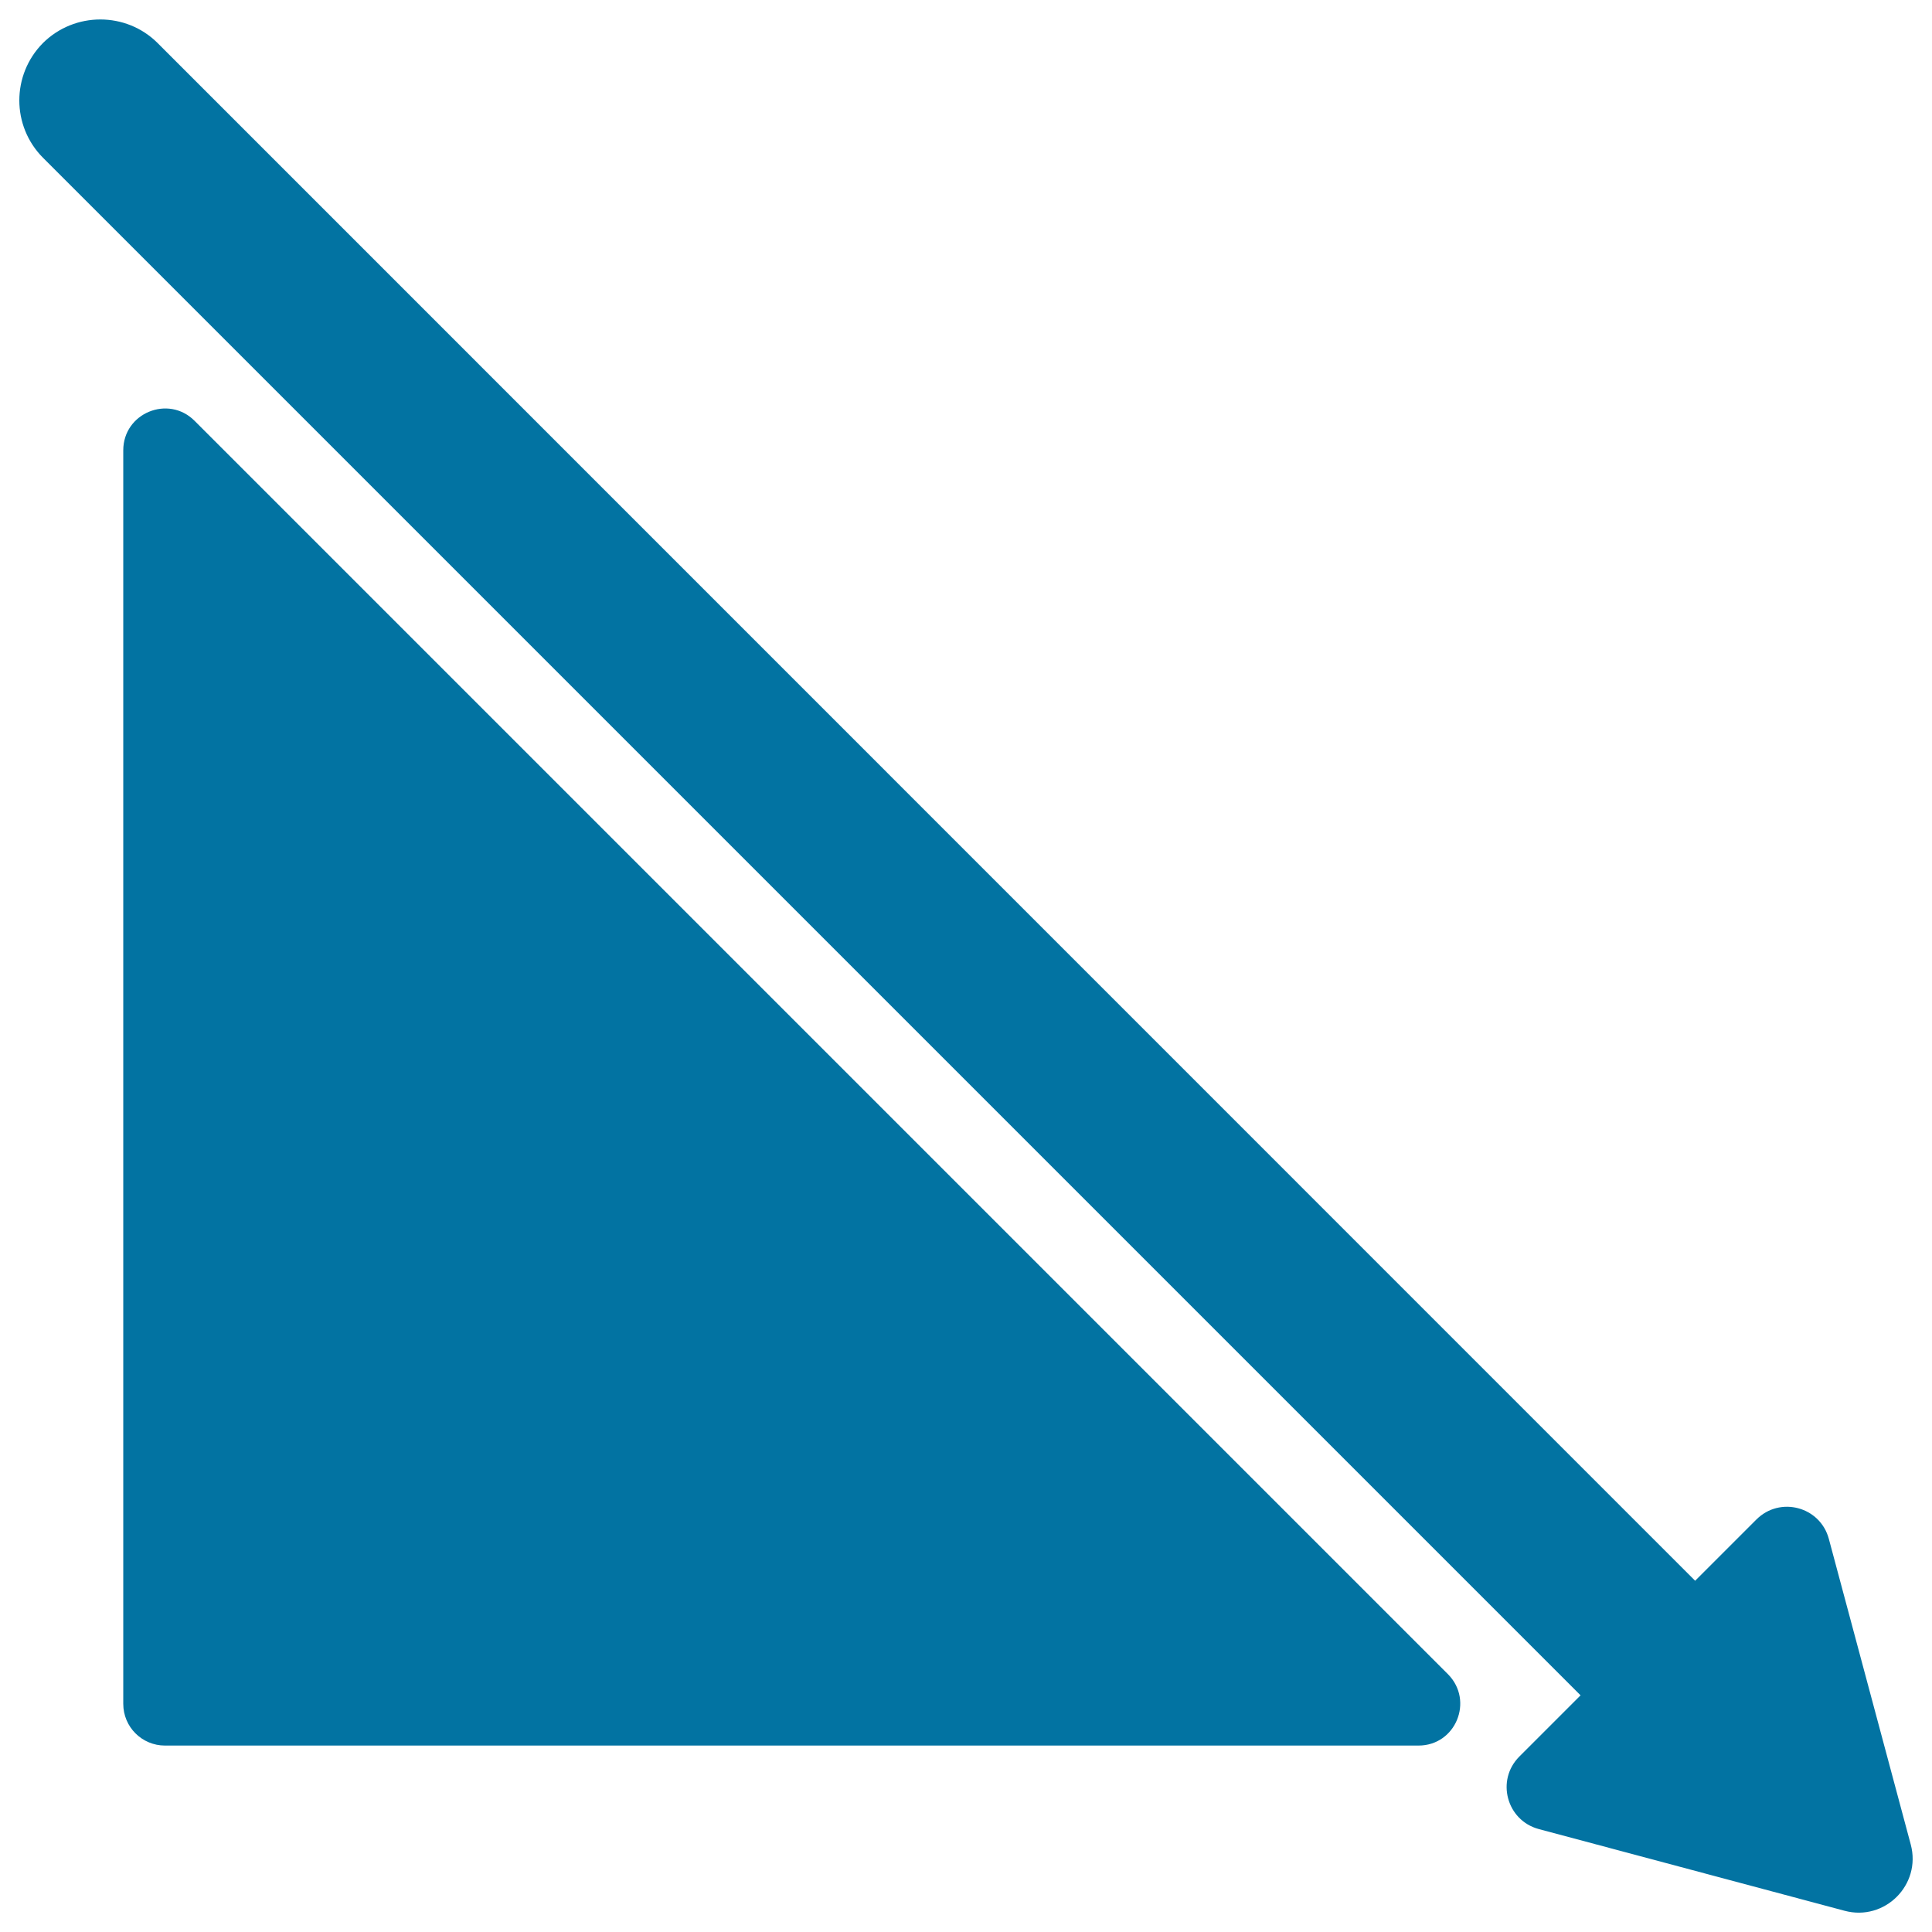
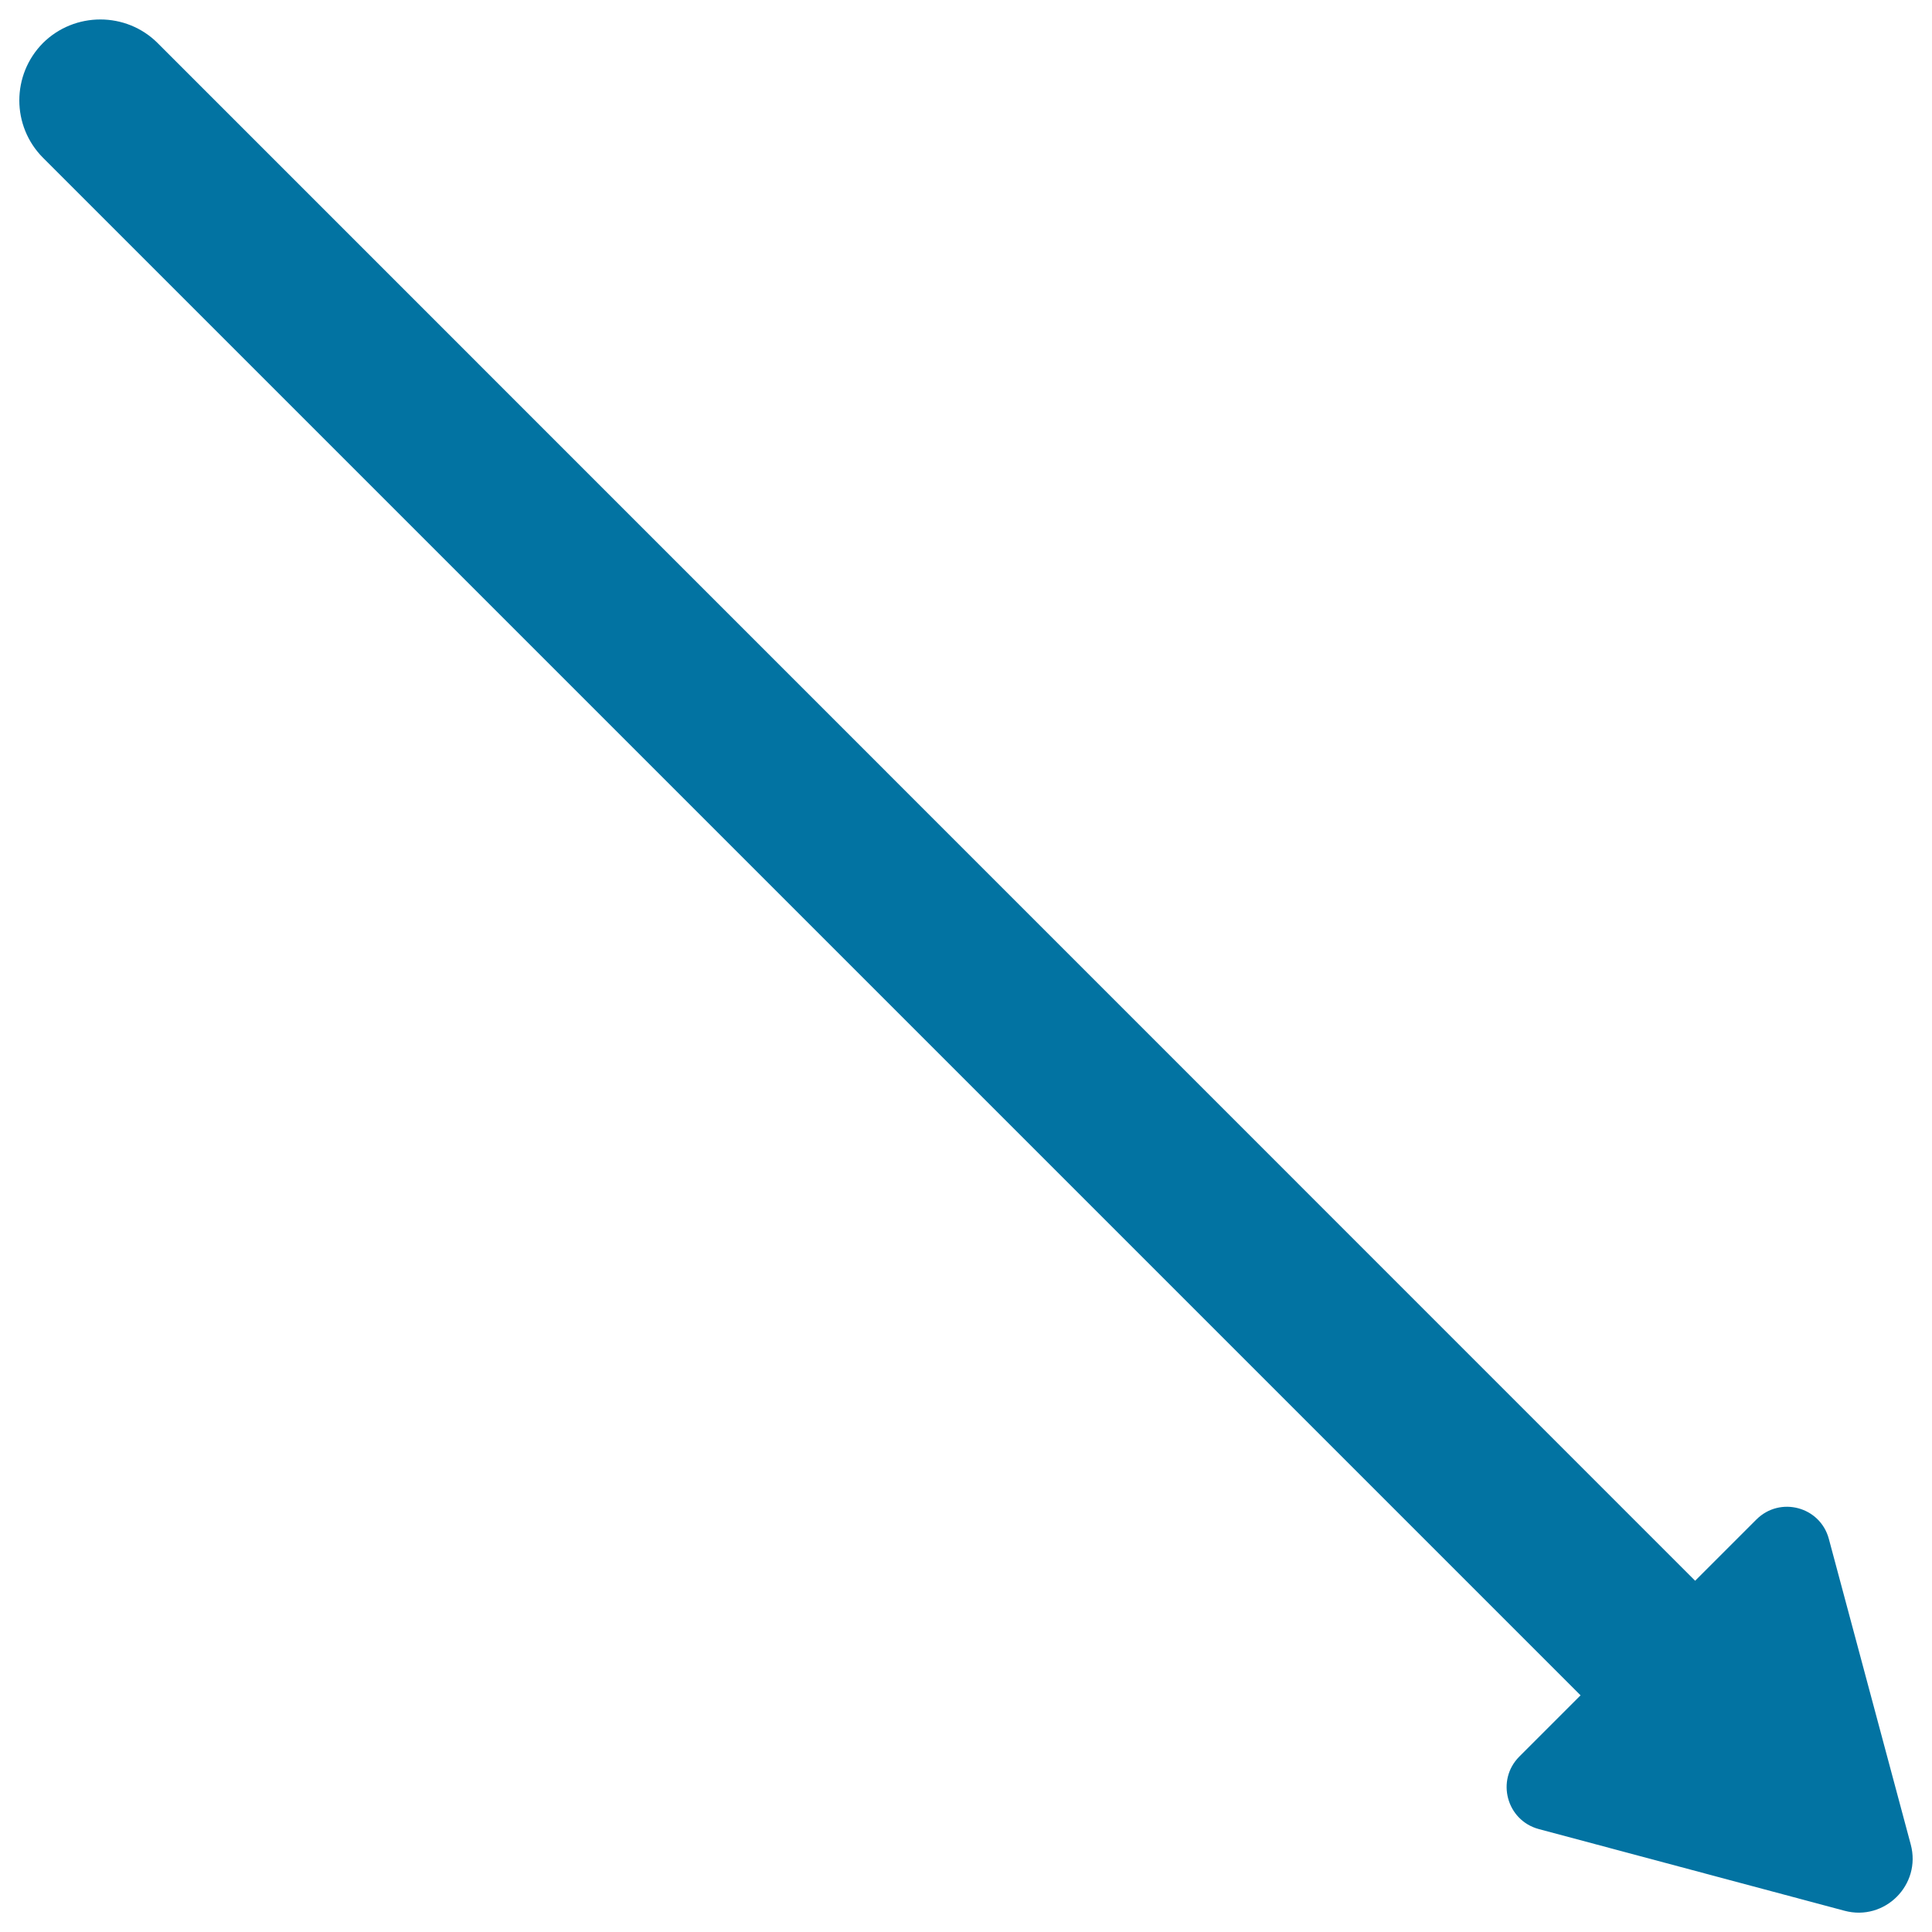
<svg xmlns="http://www.w3.org/2000/svg" viewBox="0 0 1000 1000" style="fill:#0273a2">
  <title>Down Graphic Of Business Stats SVG icon</title>
  <g>
-     <path d="M100.7,217.8c-13.6-13.6-36.9-4-36.9,15.3v648.8c0,12,9.7,21.6,21.6,21.6h648.8c19.3,0,28.8-23.2,15.3-36.9L100.7,217.8z" />
    <path d="M946.6,796.5c-4.5-16.7-25.3-22.2-37.5-10l-31.7,31.7L81.6,22.3c-16.3-16.3-43-16.3-59.4,0C14.1,30.5,10,41.2,10,52c0,10.7,4.1,21.5,12.3,29.7l795.8,795.8l-31.7,31.7c-12.2,12.2-6.6,33,10,37.5L954.7,989c20.8,5.6,39.9-13.4,34.3-34.3L946.6,796.5z" />
  </g>
</svg>